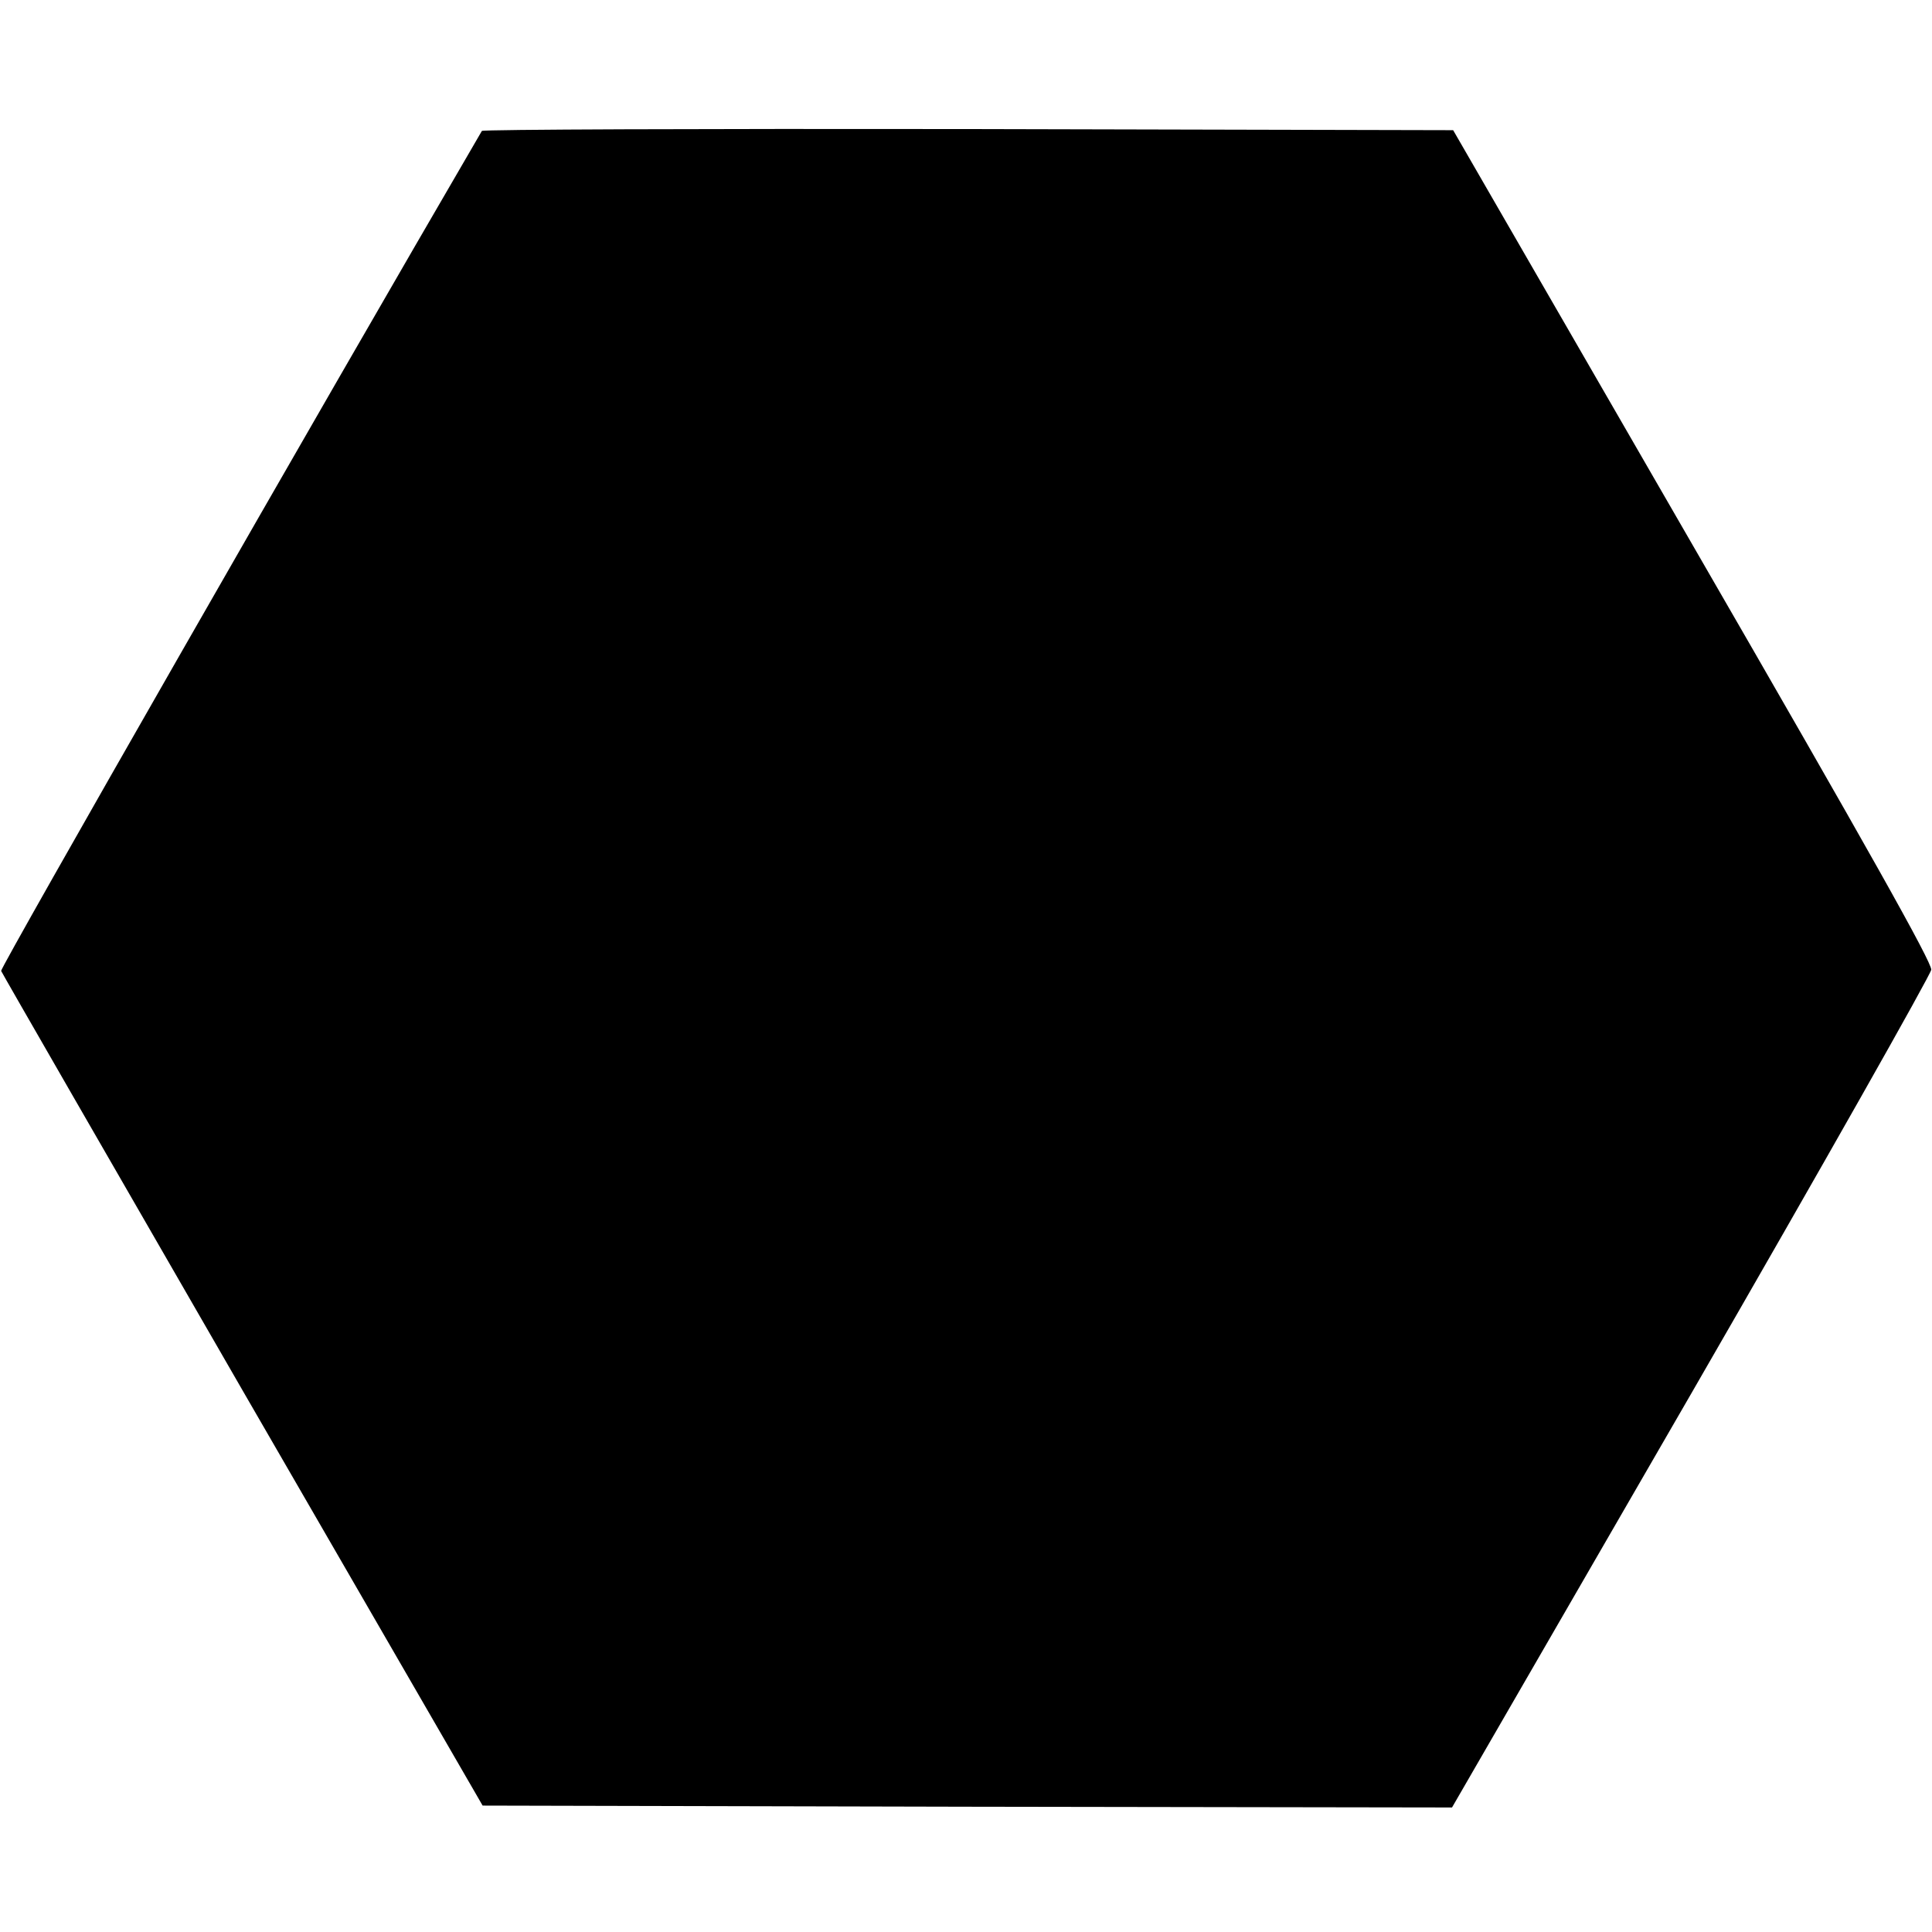
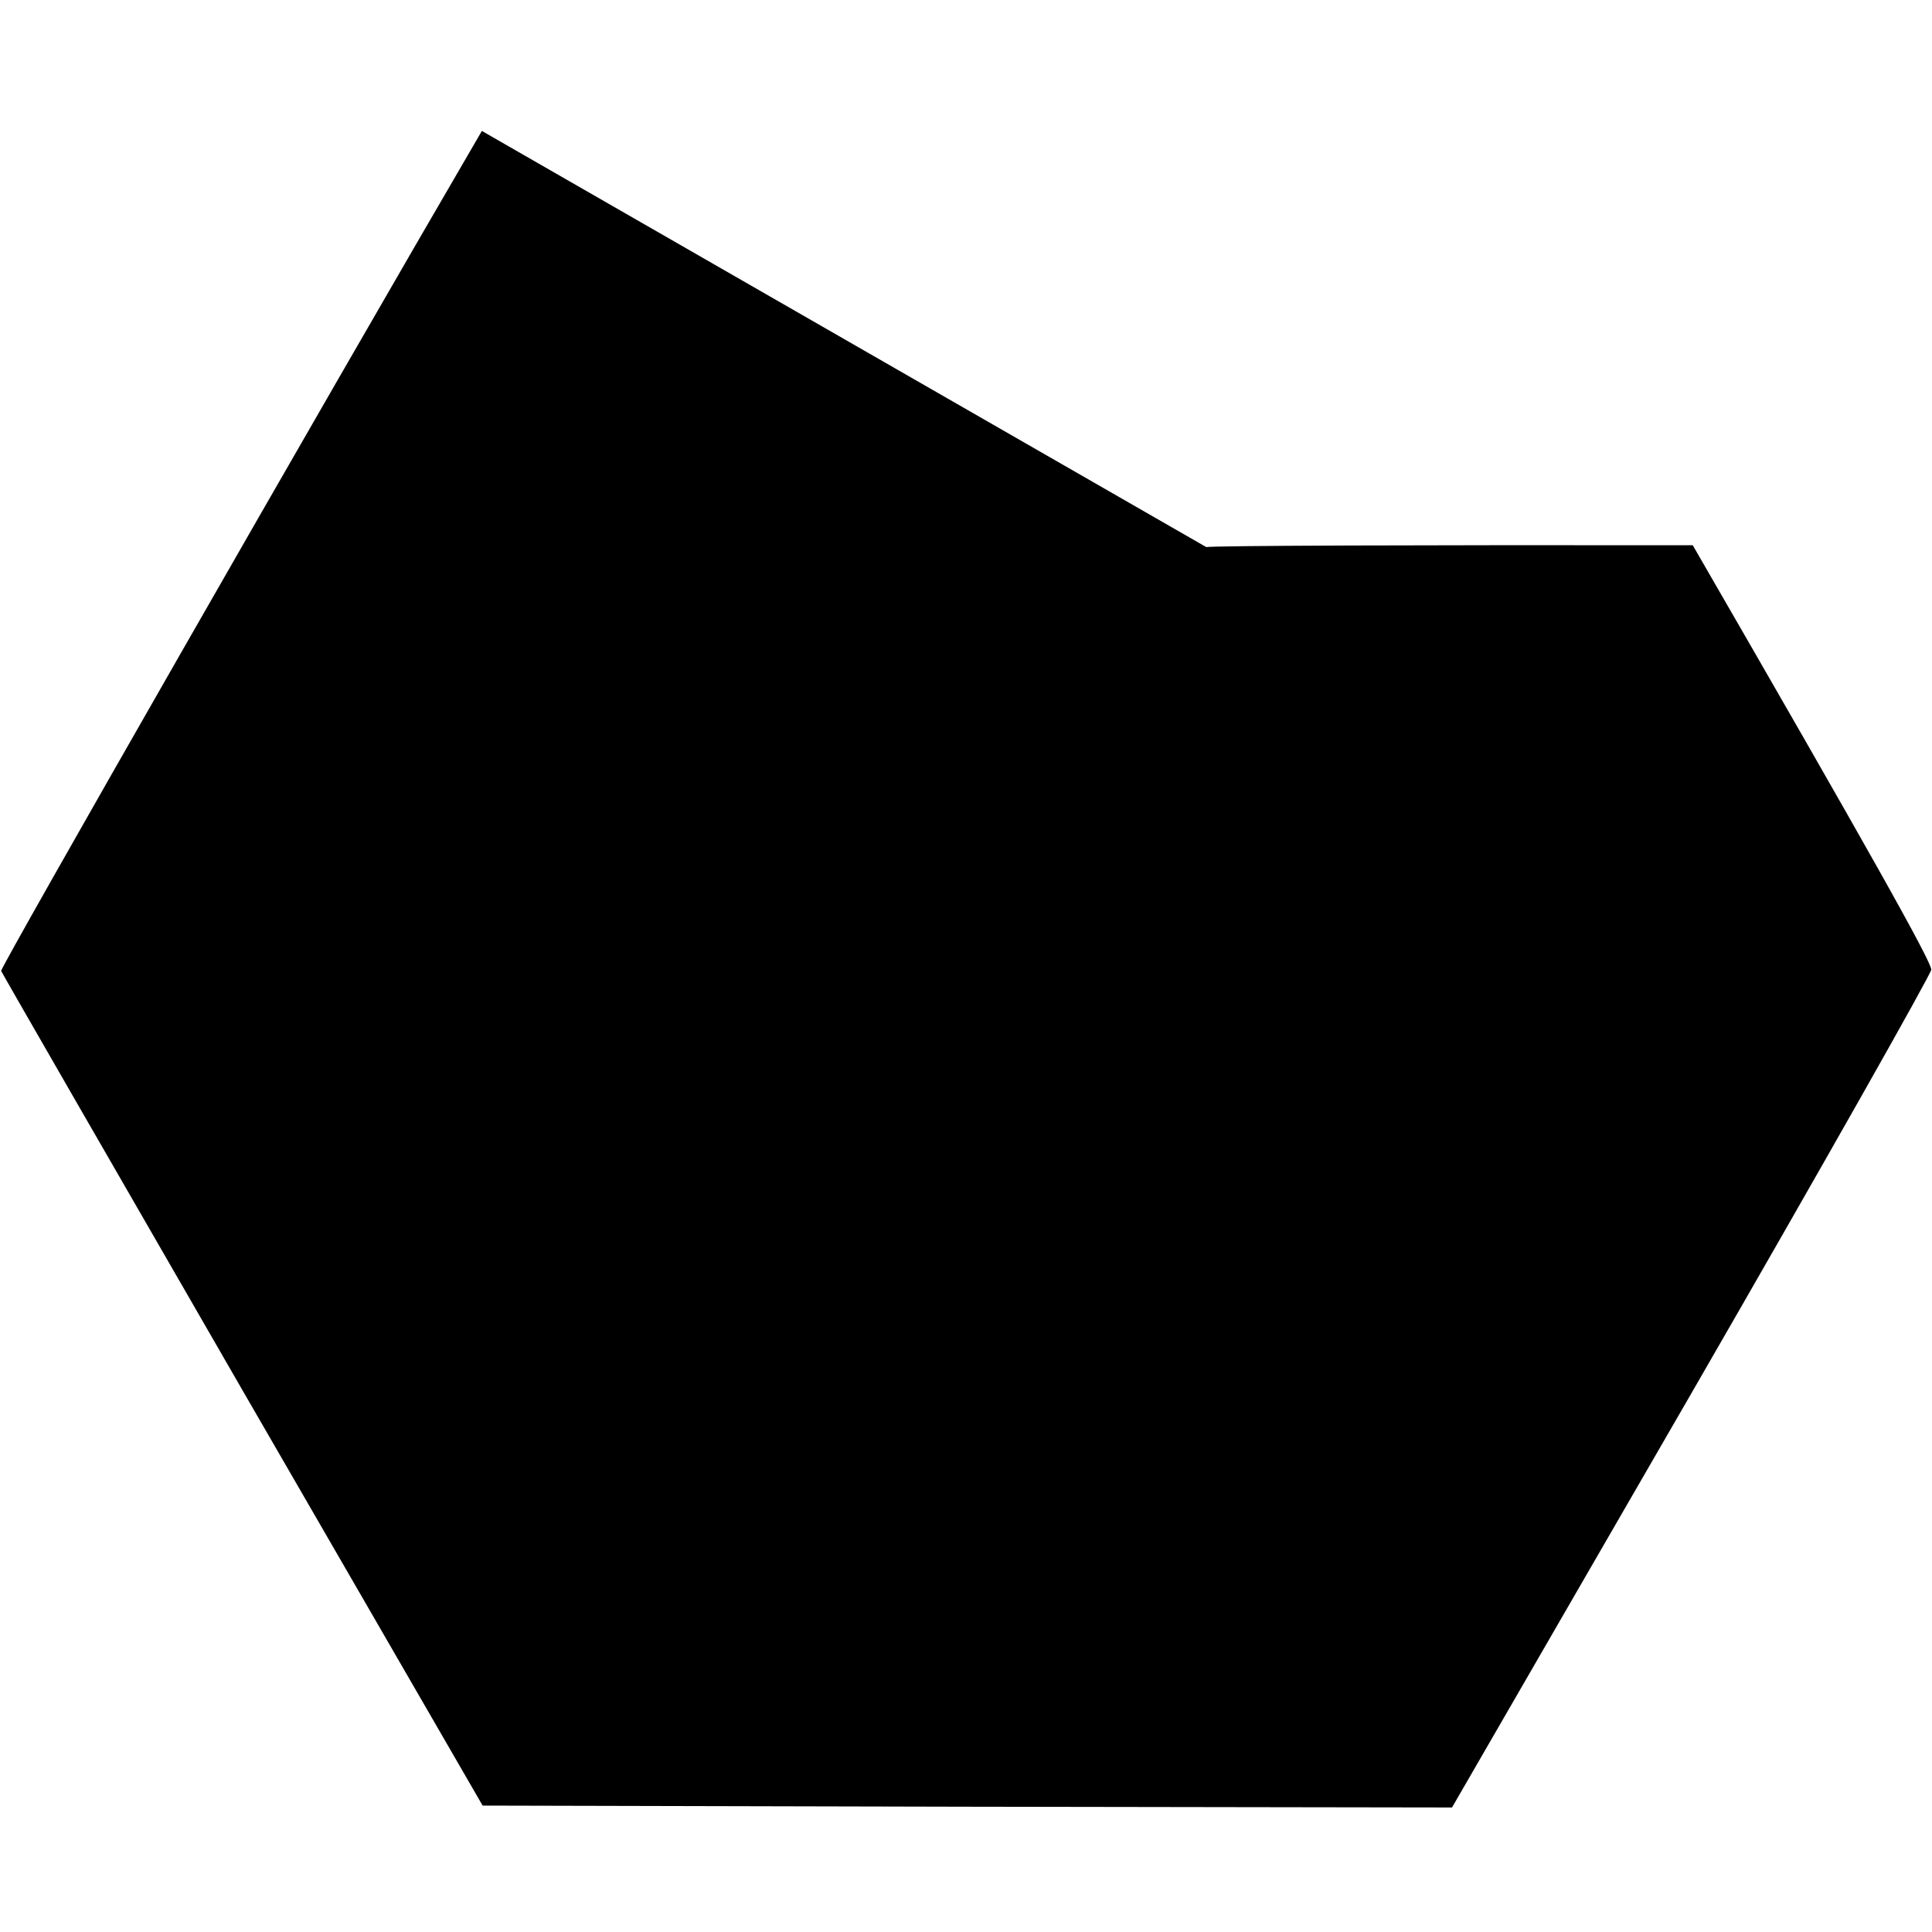
<svg xmlns="http://www.w3.org/2000/svg" version="1.0" width="512pt" height="512pt" viewBox="0 0 512 512" preserveAspectRatio="xMidYMid meet">
  <g transform="translate(0,512) scale(0.1,-0.1)" fill="#000000" stroke="none">
-     <path d="M1277 4773 c-425 -729 -1277 -2218 -1274 -2226 3 -7 291 -507 640 -1112 l636 -1100 1284 -3 1285 -2 634 1097 c348 603 634 1109 636 1123 2 19 -164 315 -632 1125 l-635 1100 -1285 3 c-707 1 -1287 -1 -1289 -5z" />
+     <path d="M1277 4773 c-425 -729 -1277 -2218 -1274 -2226 3 -7 291 -507 640 -1112 l636 -1100 1284 -3 1285 -2 634 1097 c348 603 634 1109 636 1123 2 19 -164 315 -632 1125 c-707 1 -1287 -1 -1289 -5z" />
  </g>
</svg>